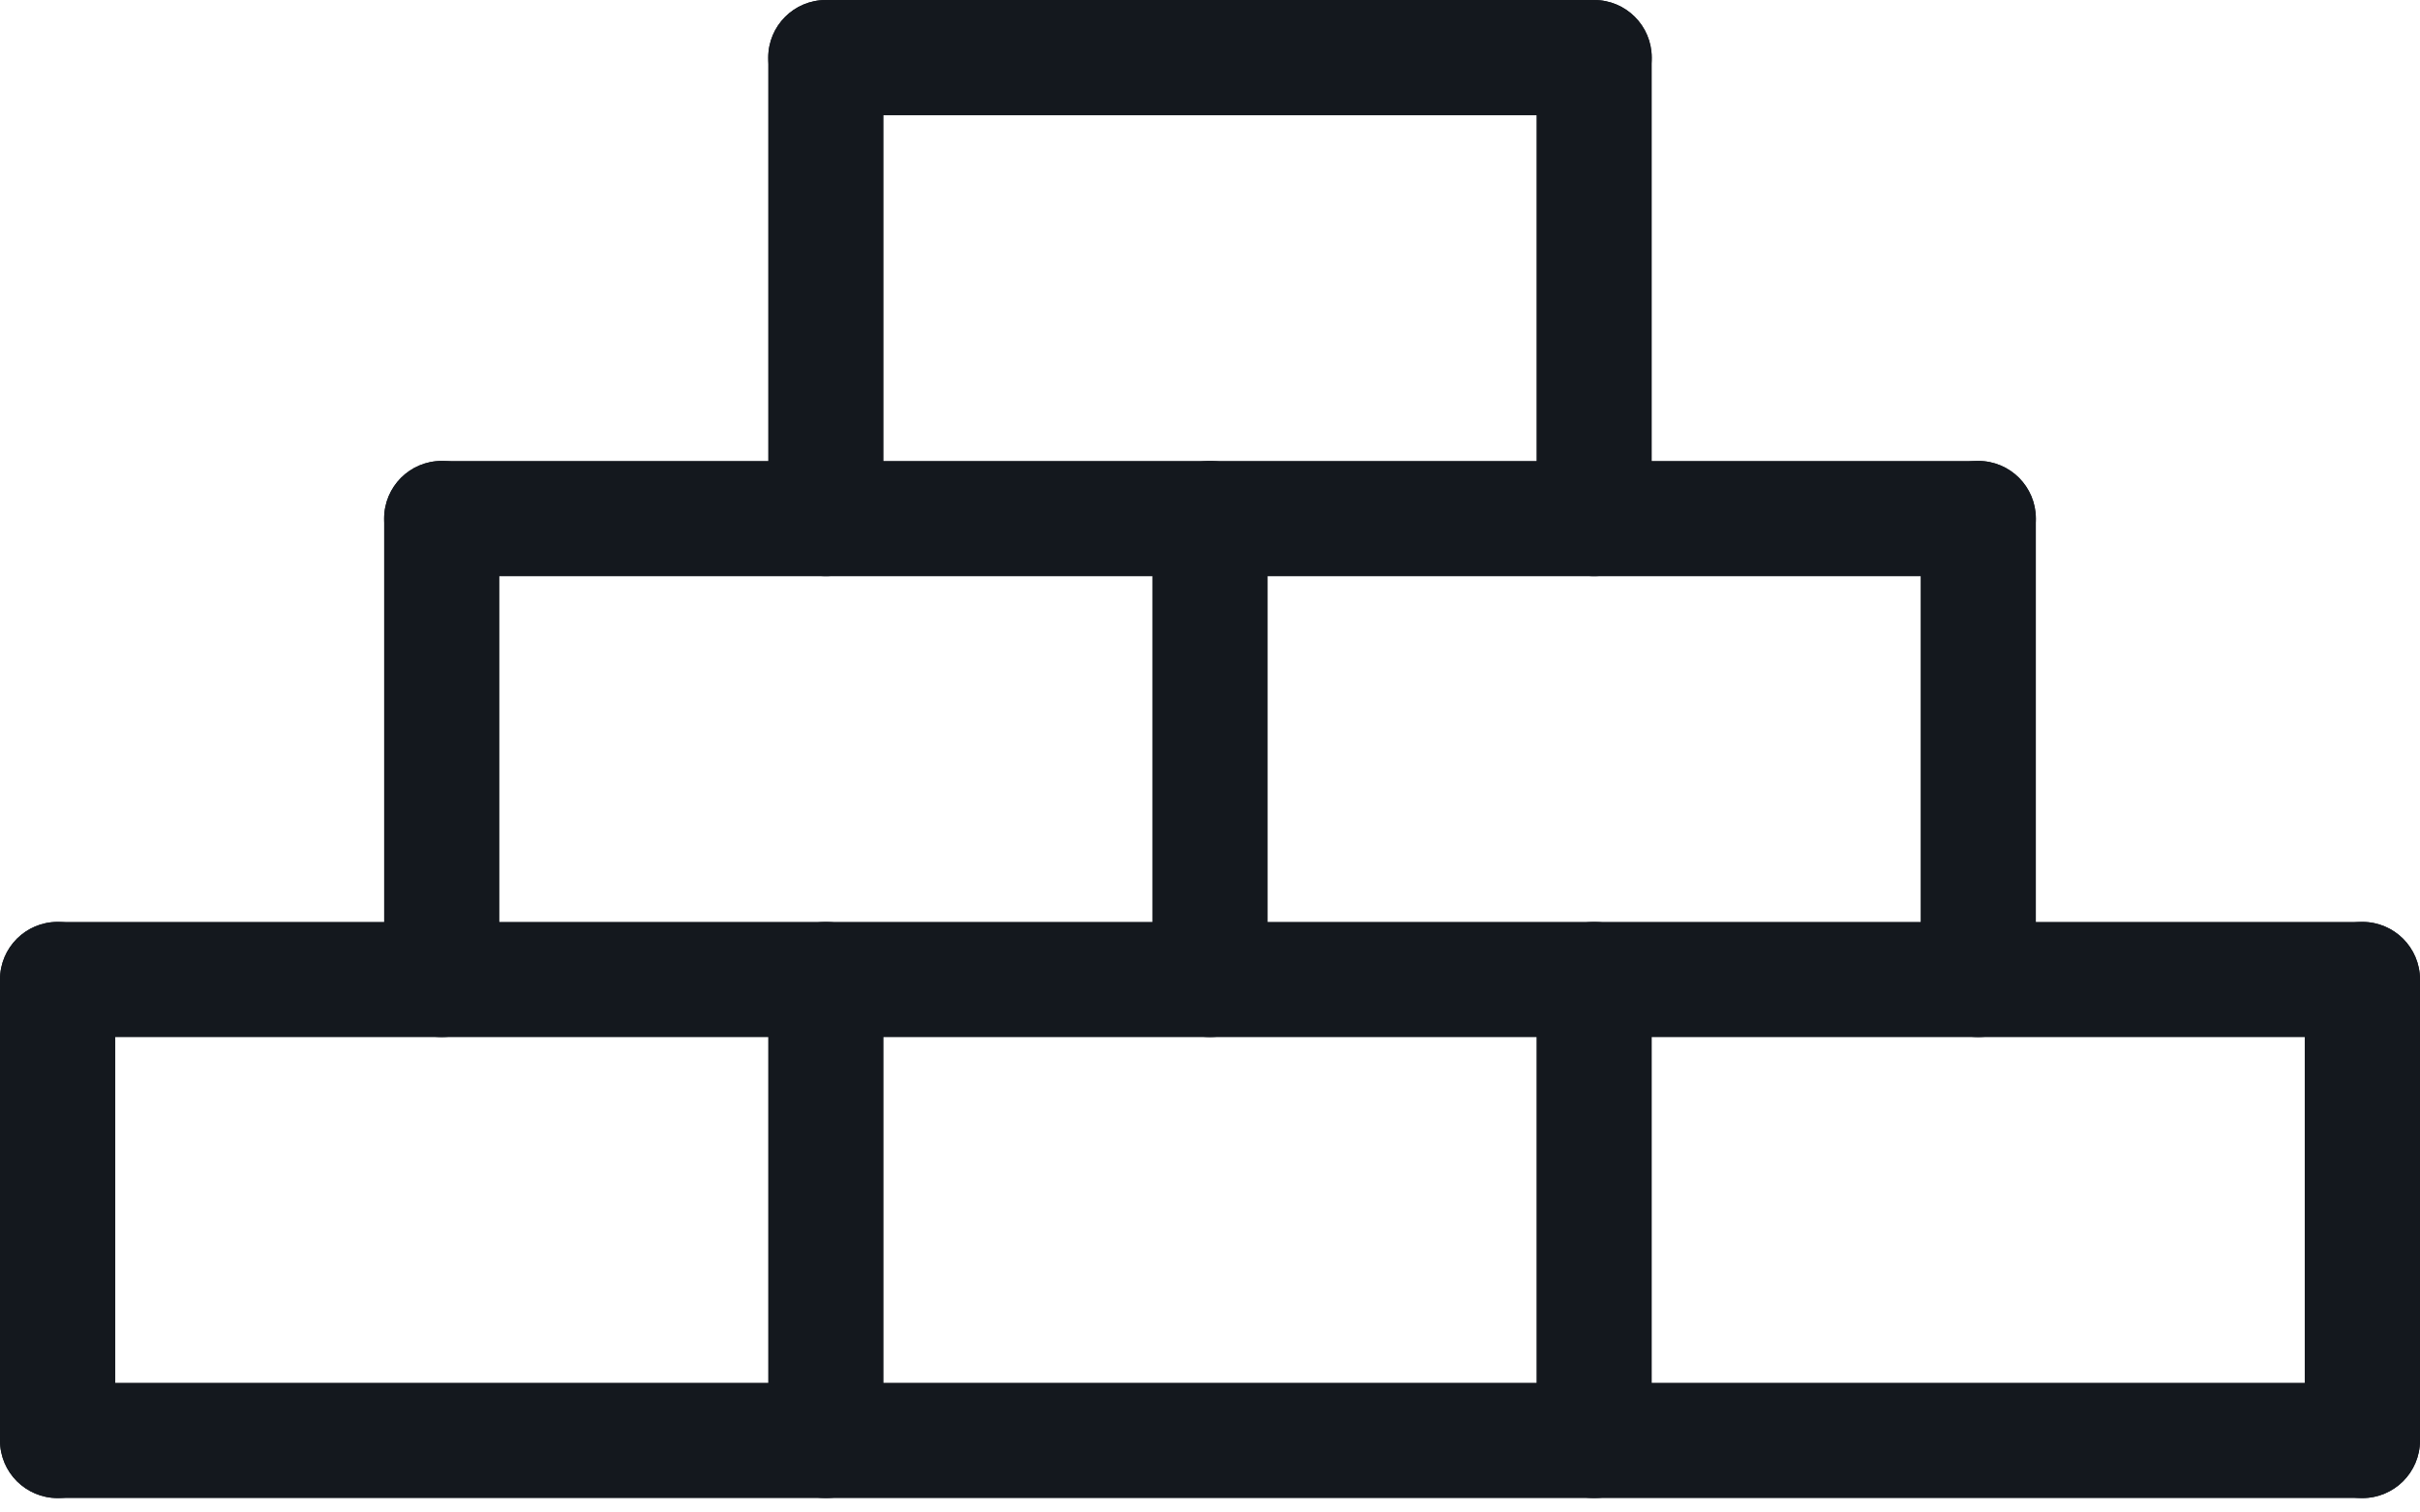
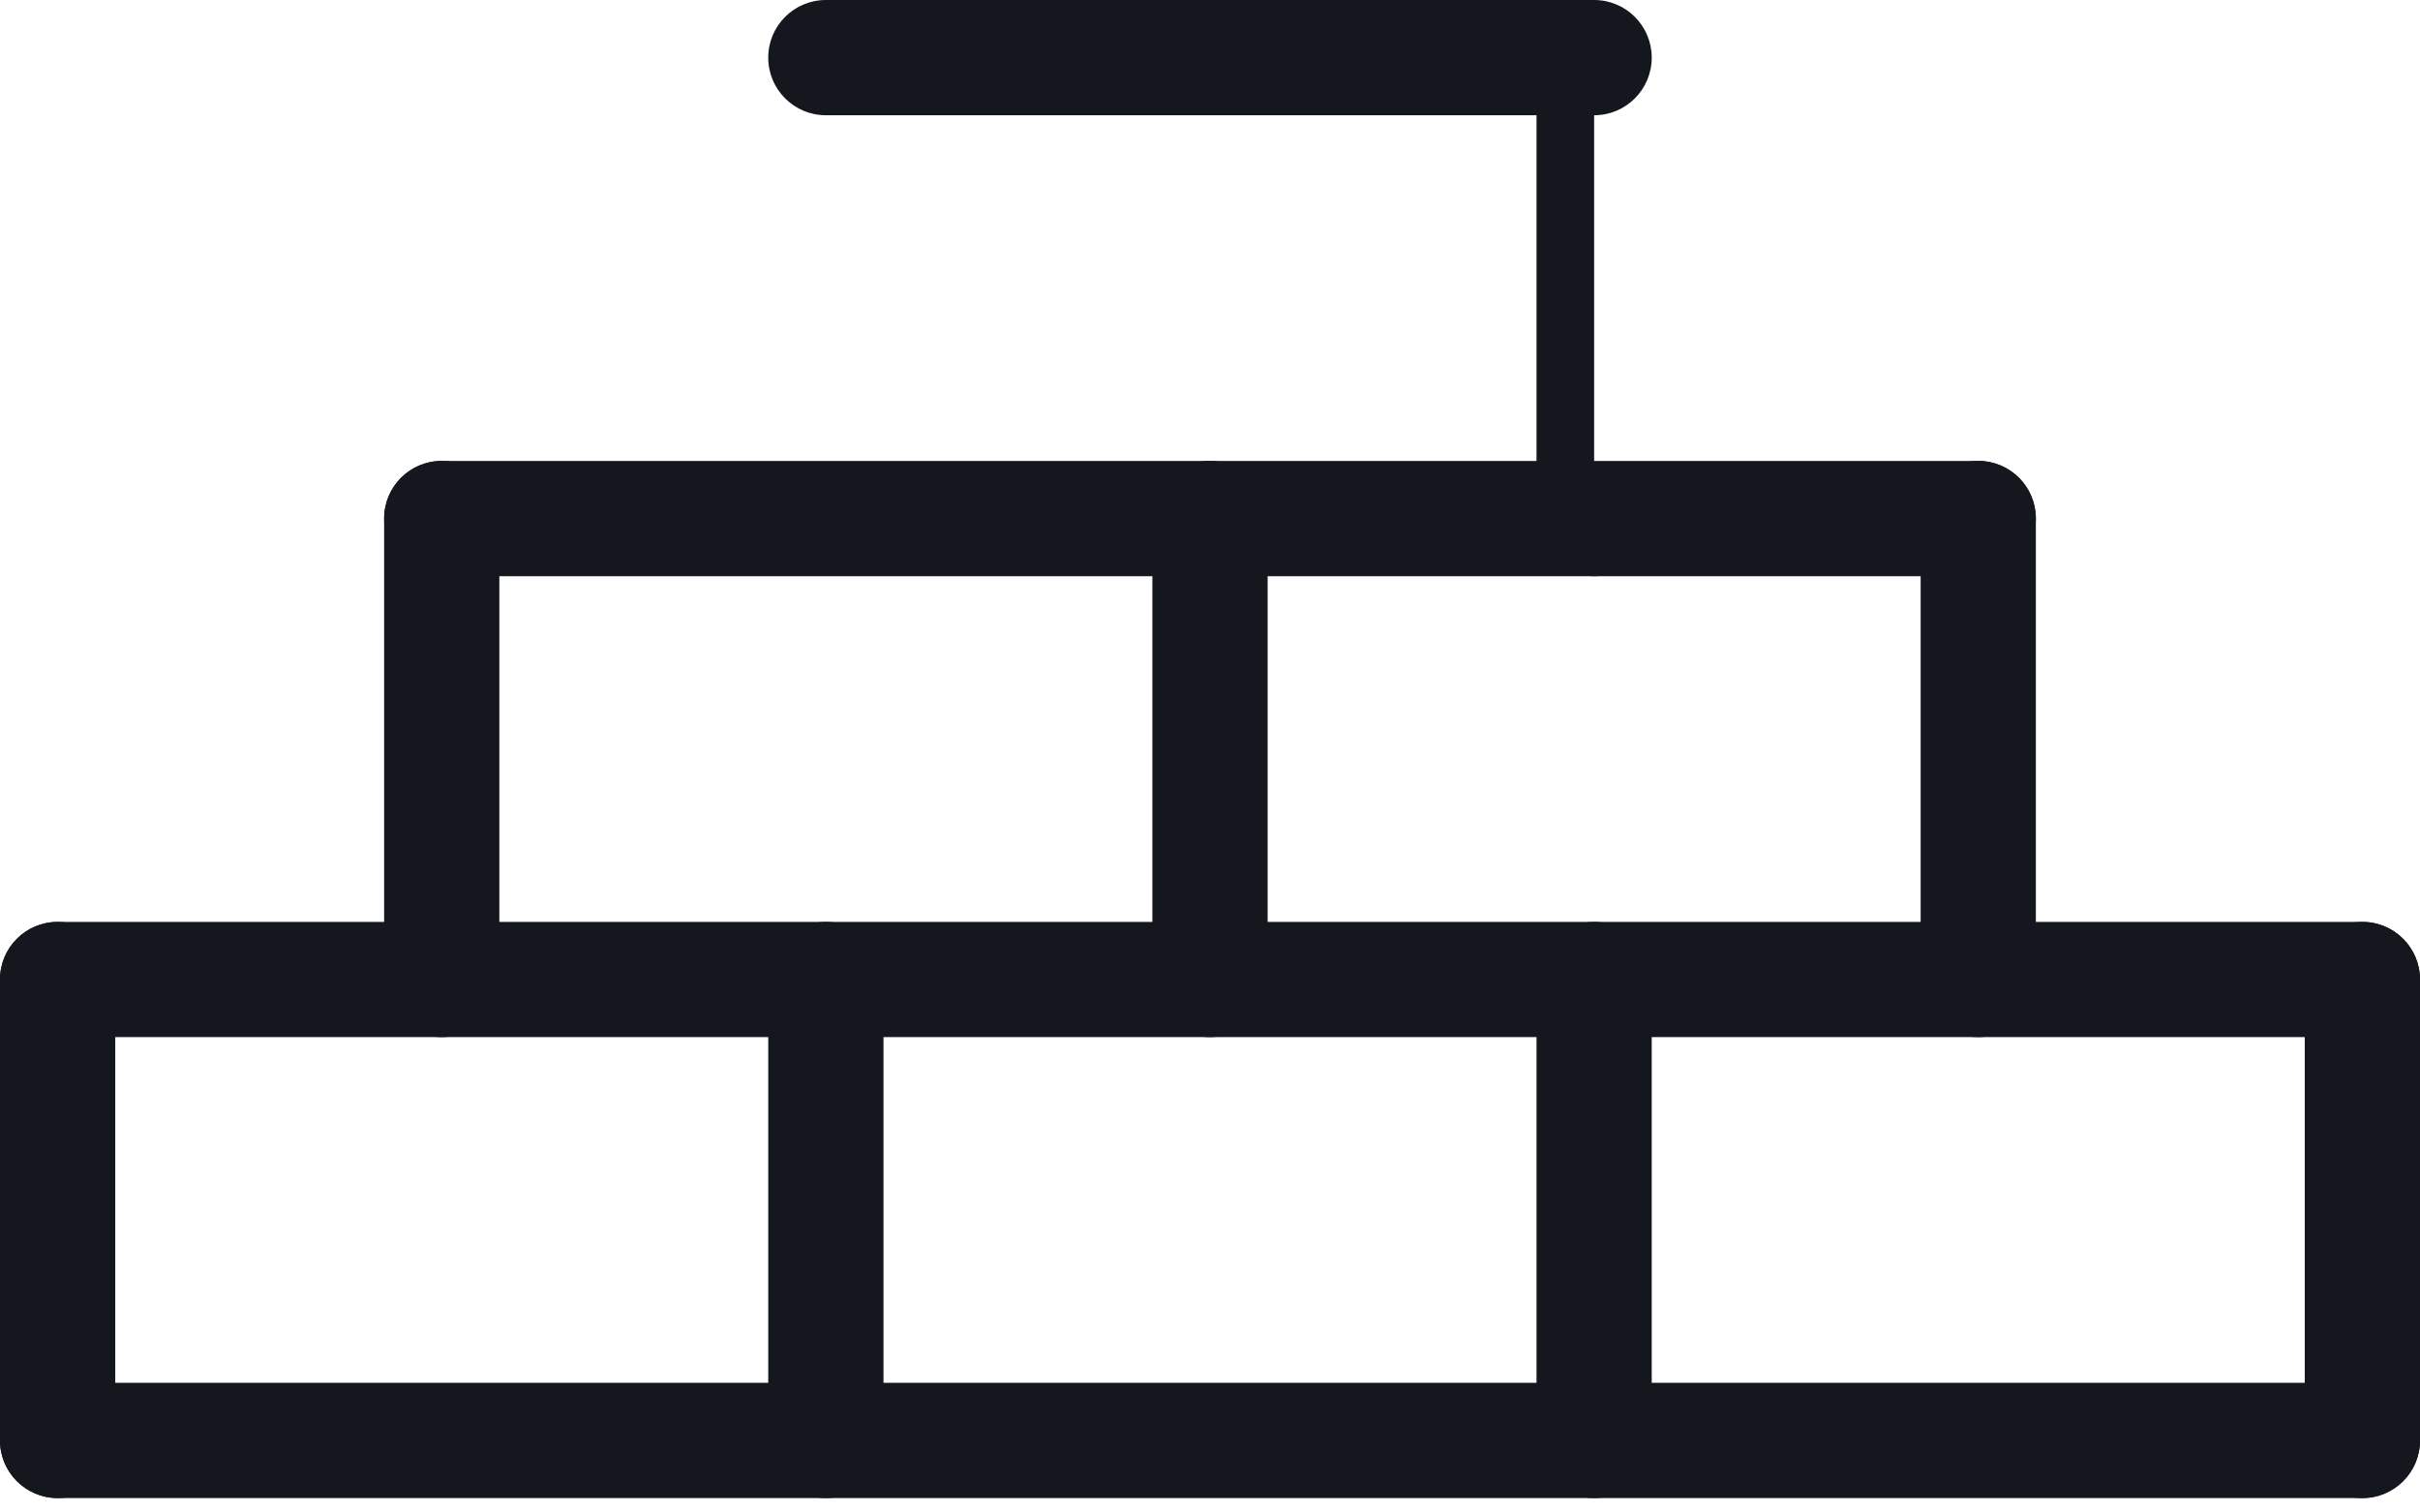
<svg xmlns="http://www.w3.org/2000/svg" width="64" height="40" viewBox="0 0 64 40" fill="none">
  <g clip-path="url(#clip0_5512_45352)">
    <path d="M62.476 39.619H1.524C0.682 39.619 0 38.937 0 38.095C0 37.253 0.682 36.571 1.524 36.571H62.476C63.318 36.571 64 37.253 64 38.095C64 38.937 63.318 39.619 62.476 39.619Z" fill="#14181E" />
    <path d="M1.524 39.619C0.682 39.619 0 38.937 0 38.095V25.905C0 25.063 0.682 24.381 1.524 24.381C2.366 24.381 3.048 25.063 3.048 25.905V38.095C3.048 38.937 2.366 39.619 1.524 39.619Z" fill="#14181E" />
    <path d="M62.476 39.619C61.634 39.619 60.952 38.937 60.952 38.095V25.905C60.952 25.063 61.634 24.381 62.476 24.381C63.318 24.381 64 25.063 64 25.905V38.095C64 38.937 63.318 39.619 62.476 39.619Z" fill="#14181E" />
    <path d="M62.476 27.428H1.524C0.682 27.428 0 26.747 0 25.905C0 25.063 0.682 24.381 1.524 24.381H62.476C63.318 24.381 64 25.063 64 25.905C64 26.747 63.318 27.428 62.476 27.428Z" fill="#14181E" />
    <path d="M21.841 39.619C20.999 39.619 20.317 38.937 20.317 38.095V25.905C20.317 25.063 20.999 24.381 21.841 24.381C22.683 24.381 23.365 25.063 23.365 25.905V38.095C23.365 38.937 22.683 39.619 21.841 39.619Z" fill="#14181E" />
    <path d="M42.159 39.619C41.316 39.619 40.635 38.937 40.635 38.095V25.905C40.635 25.063 41.316 24.381 42.159 24.381C43.001 24.381 43.682 25.063 43.682 25.905V38.095C43.682 38.937 43.001 39.619 42.159 39.619Z" fill="#14181E" />
    <path d="M42.159 3.048H21.841C20.999 3.048 20.317 2.366 20.317 1.524C20.317 0.682 20.999 0 21.841 0H42.159C43.001 0 43.682 0.682 43.682 1.524C43.682 2.366 43.001 3.048 42.159 3.048Z" fill="#14181E" />
    <path d="M11.682 27.428C10.841 27.428 10.159 26.747 10.159 25.905V13.714C10.159 12.872 10.841 12.19 11.682 12.19C12.524 12.19 13.206 12.872 13.206 13.714V25.905C13.206 26.747 12.524 27.428 11.682 27.428Z" fill="#14181E" />
    <path d="M52.317 15.238H11.682C10.841 15.238 10.159 14.556 10.159 13.714C10.159 12.872 10.841 12.19 11.682 12.19H52.317C53.16 12.19 53.841 12.872 53.841 13.714C53.841 14.556 53.16 15.238 52.317 15.238Z" fill="#14181E" />
    <path d="M32 27.428C31.158 27.428 30.476 26.747 30.476 25.905V13.714C30.476 12.872 31.158 12.19 32 12.19C32.842 12.19 33.524 12.872 33.524 13.714V25.905C33.524 26.747 32.842 27.428 32 27.428Z" fill="#14181E" />
    <path d="M52.318 27.428C51.475 27.428 50.794 26.747 50.794 25.905V13.714C50.794 12.872 51.475 12.19 52.318 12.19C53.16 12.19 53.841 12.872 53.841 13.714V25.905C53.841 26.747 53.16 27.428 52.318 27.428Z" fill="#14181E" />
-     <path d="M21.841 15.238C20.999 15.238 20.317 14.556 20.317 13.714V1.524C20.317 0.682 20.999 0 21.841 0C22.683 0 23.365 0.682 23.365 1.524V13.714C23.365 14.556 22.683 15.238 21.841 15.238Z" fill="#14181E" />
-     <path d="M42.159 15.238C41.316 15.238 40.635 14.556 40.635 13.714V1.524C40.635 0.682 41.316 0 42.159 0C43.001 0 43.682 0.682 43.682 1.524V13.714C43.682 14.556 43.001 15.238 42.159 15.238Z" fill="#14181E" />
+     <path d="M42.159 15.238C41.316 15.238 40.635 14.556 40.635 13.714V1.524C40.635 0.682 41.316 0 42.159 0V13.714C43.682 14.556 43.001 15.238 42.159 15.238Z" fill="#14181E" />
  </g>
  <defs>
    <clipPath id="clip0_5512_45352">
      <rect width="64" height="39.619" fill="white" />
    </clipPath>
  </defs>
</svg>